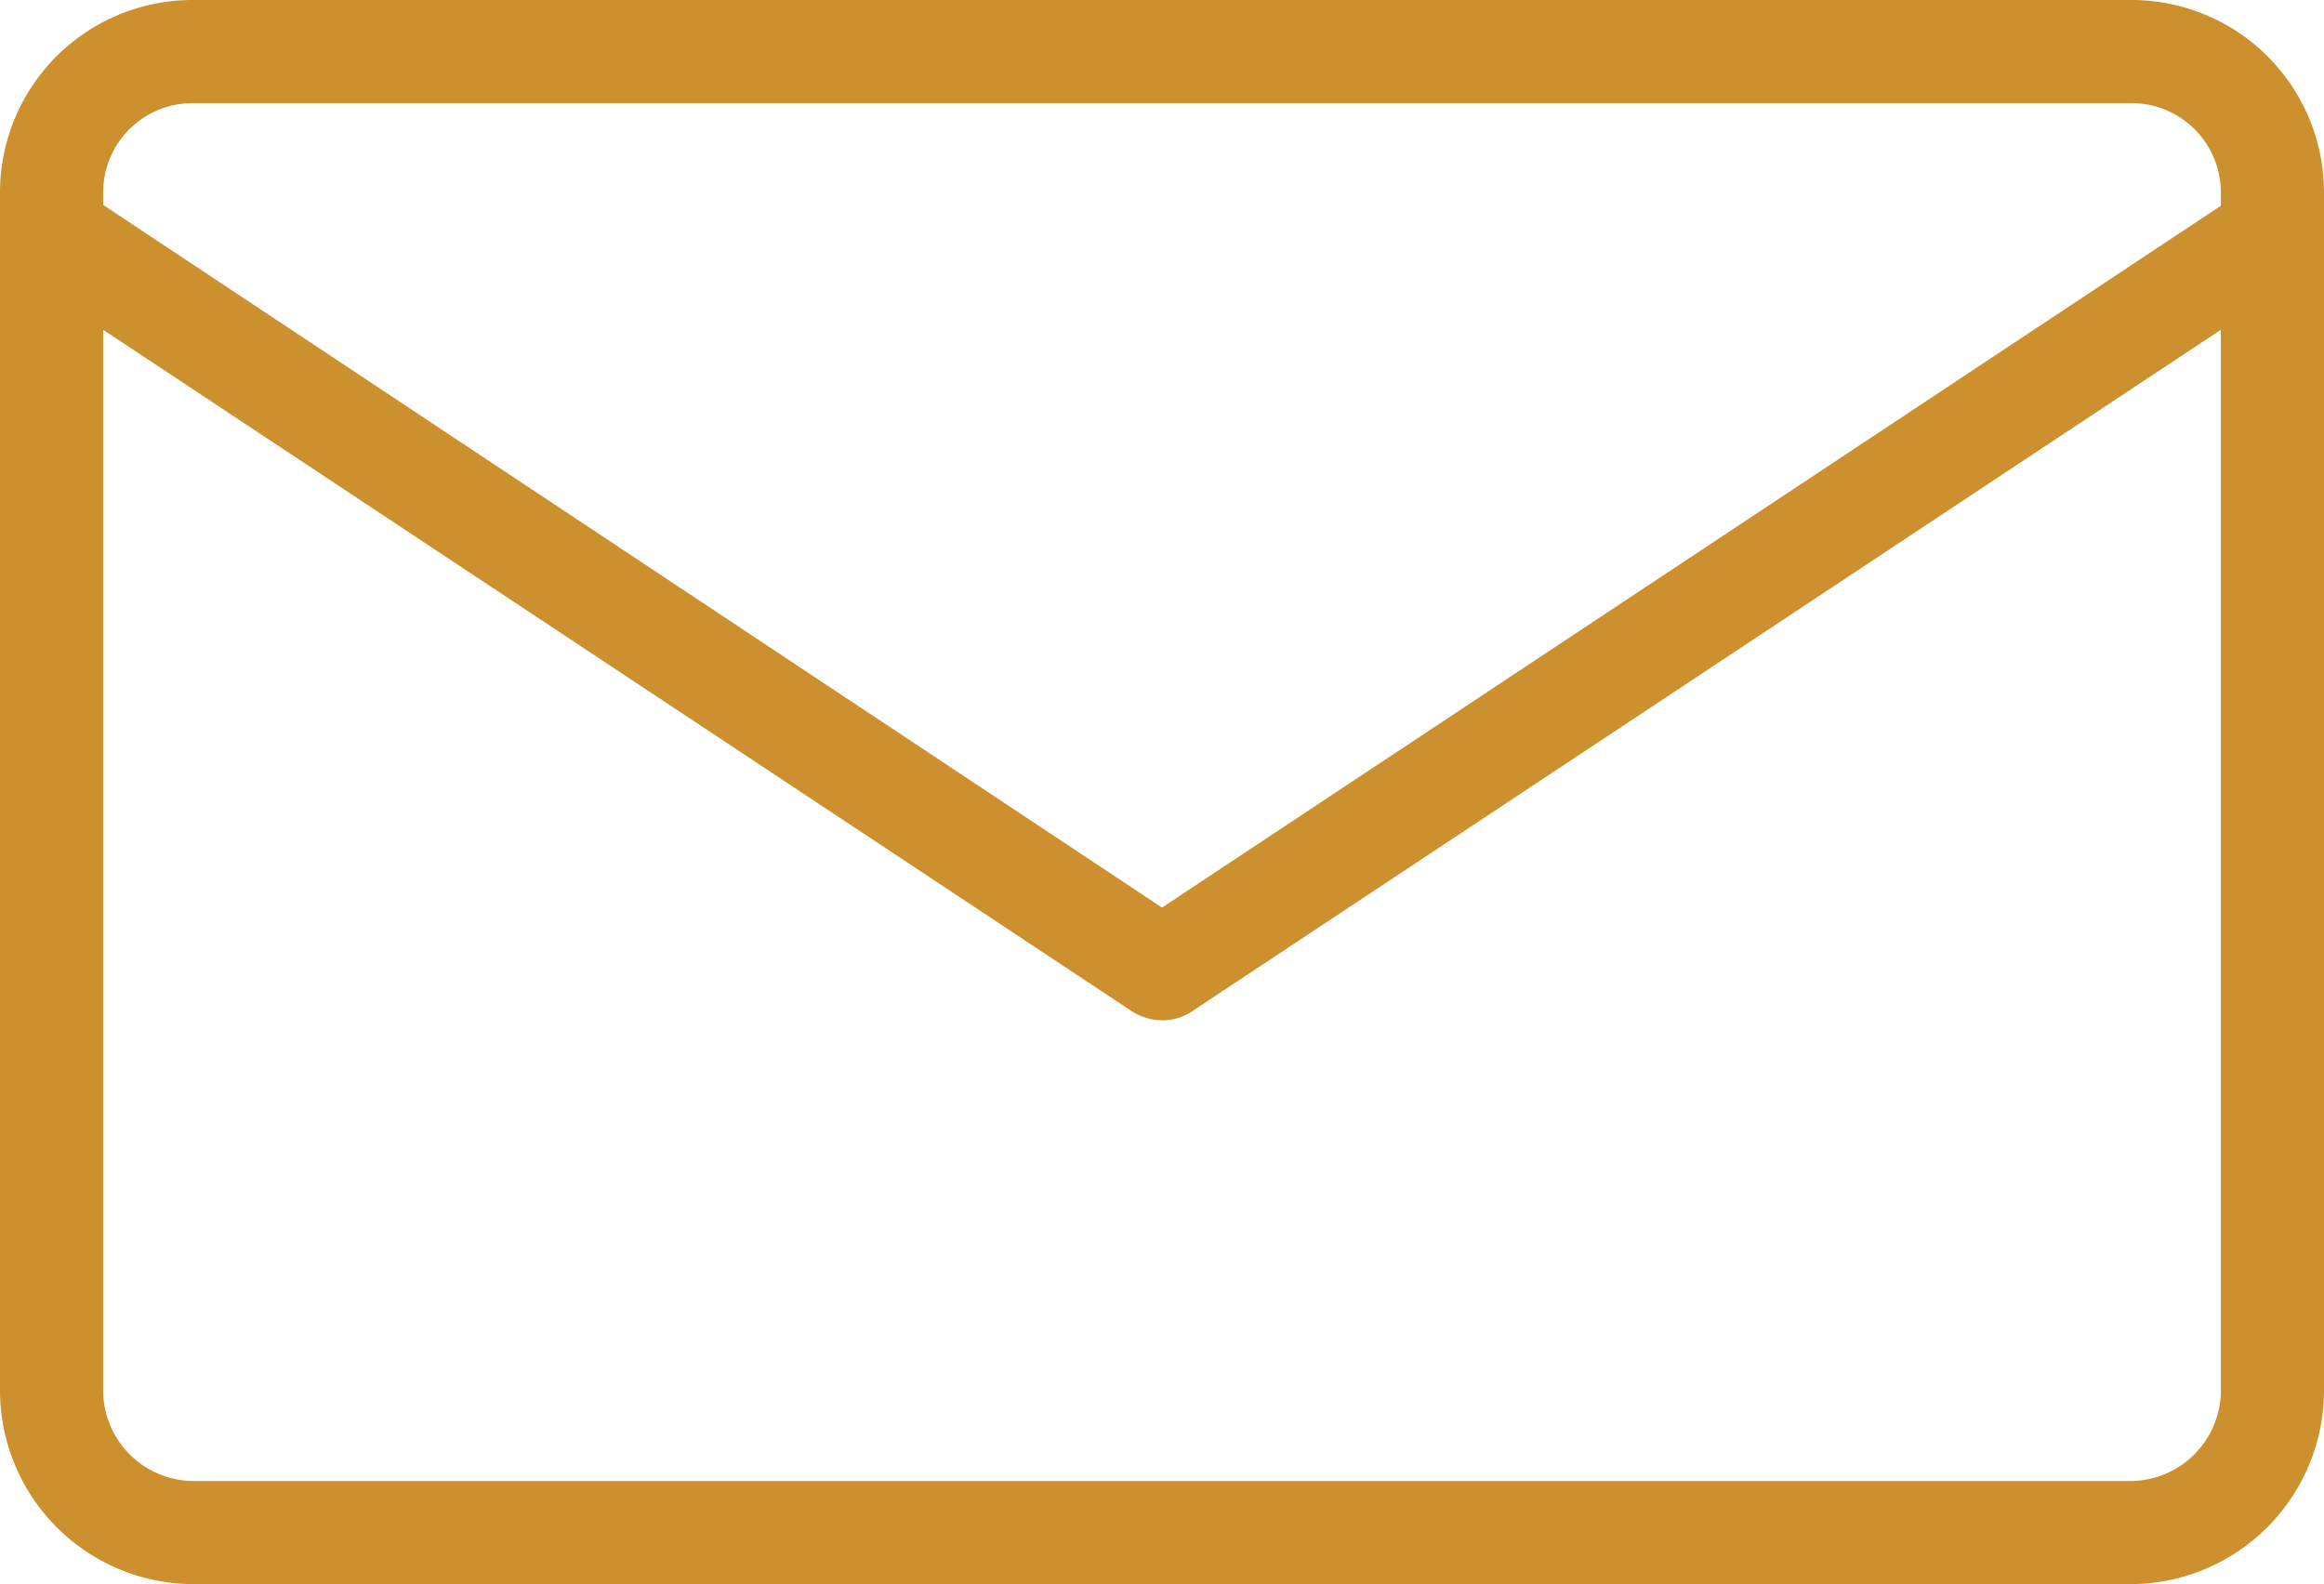
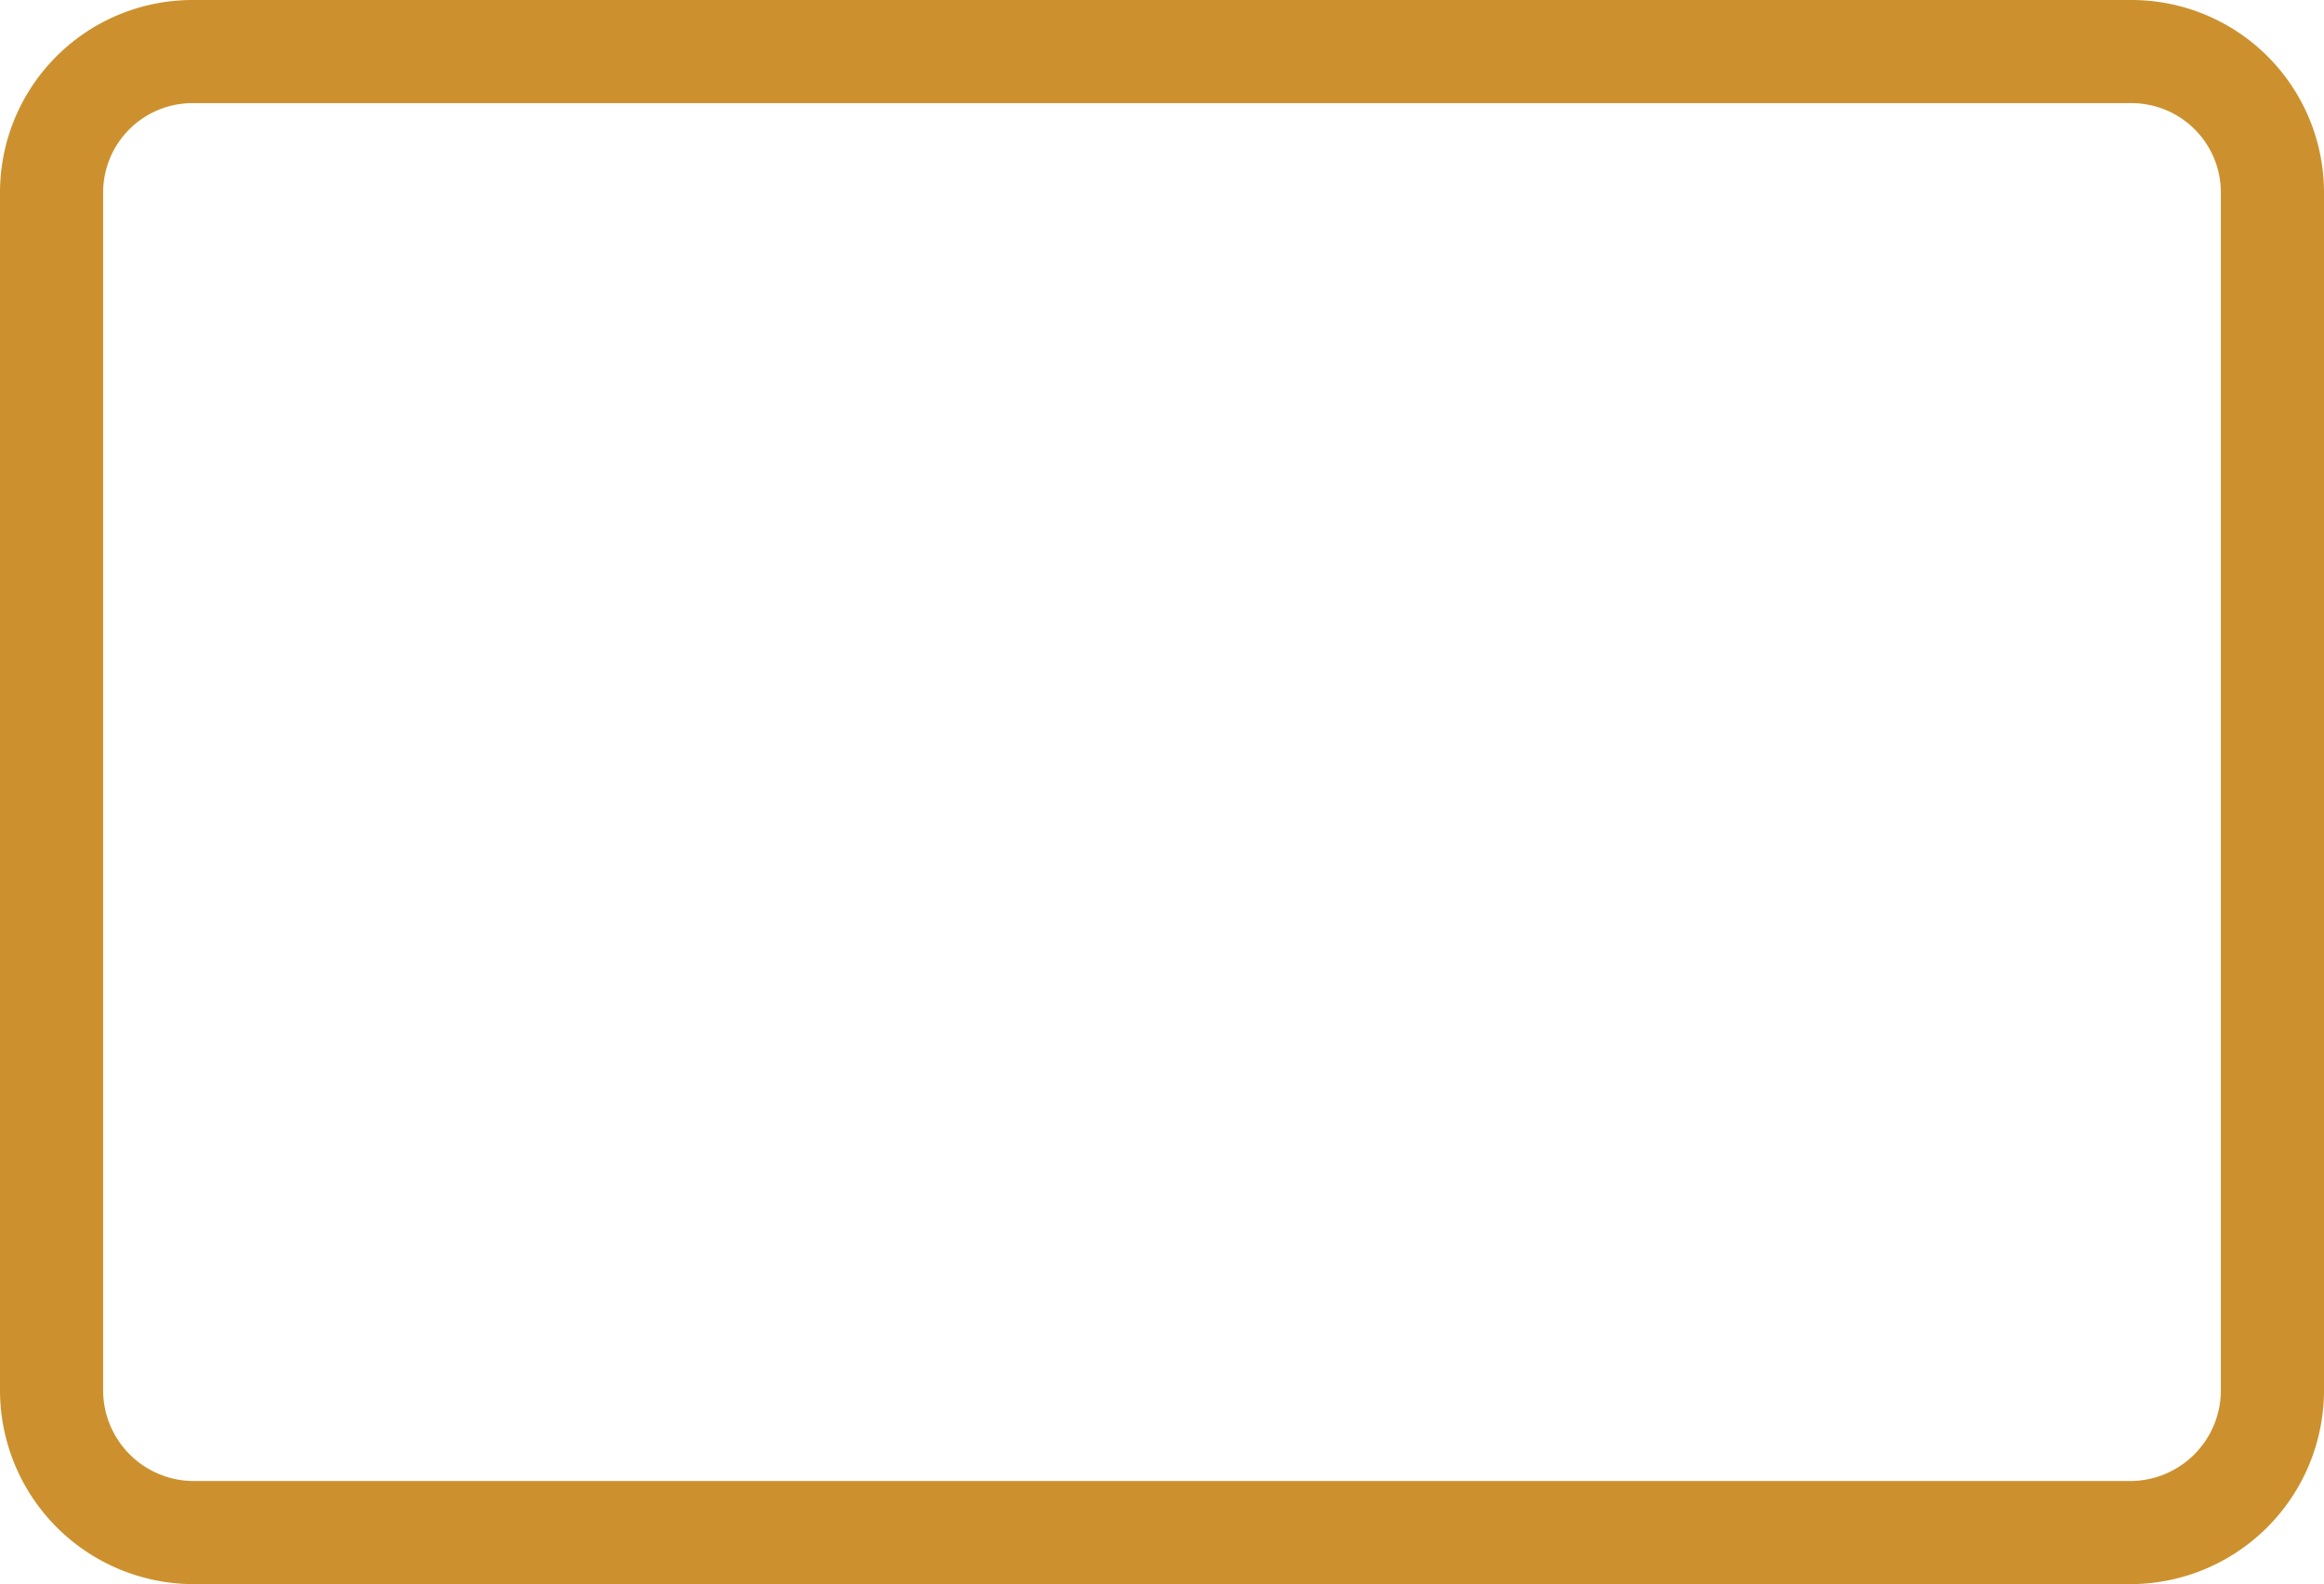
<svg xmlns="http://www.w3.org/2000/svg" viewBox="0 0 16.9 11.52">
  <g id="Ebene_8" data-name="Ebene 8">
    <g id="_6" data-name="6">
      <path d="M15.5,11.52H1.4A1.41,1.41,0,0,1,0,10.11V1.4A1.4,1.4,0,0,1,1.4,0H15.5a1.4,1.4,0,0,1,1.4,1.4v8.71A1.41,1.41,0,0,1,15.5,11.52ZM1.4.75a.65.65,0,0,0-.65.65v8.71a.66.66,0,0,0,.65.66H15.5a.66.66,0,0,0,.65-.66V1.4A.65.65,0,0,0,15.5.75Z" style="fill:#cc912e" />
-       <path d="M8.45,7.42a.42.42,0,0,1-.21-.06L.3,2.1a.37.37,0,0,1-.1-.52.37.37,0,0,1,.52-.11L8.45,6.6l7.74-5.13a.38.38,0,0,1,.52.11.38.38,0,0,1-.11.52L8.66,7.36A.39.39,0,0,1,8.45,7.42Z" style="fill:#cc912e" />
    </g>
  </g>
</svg>